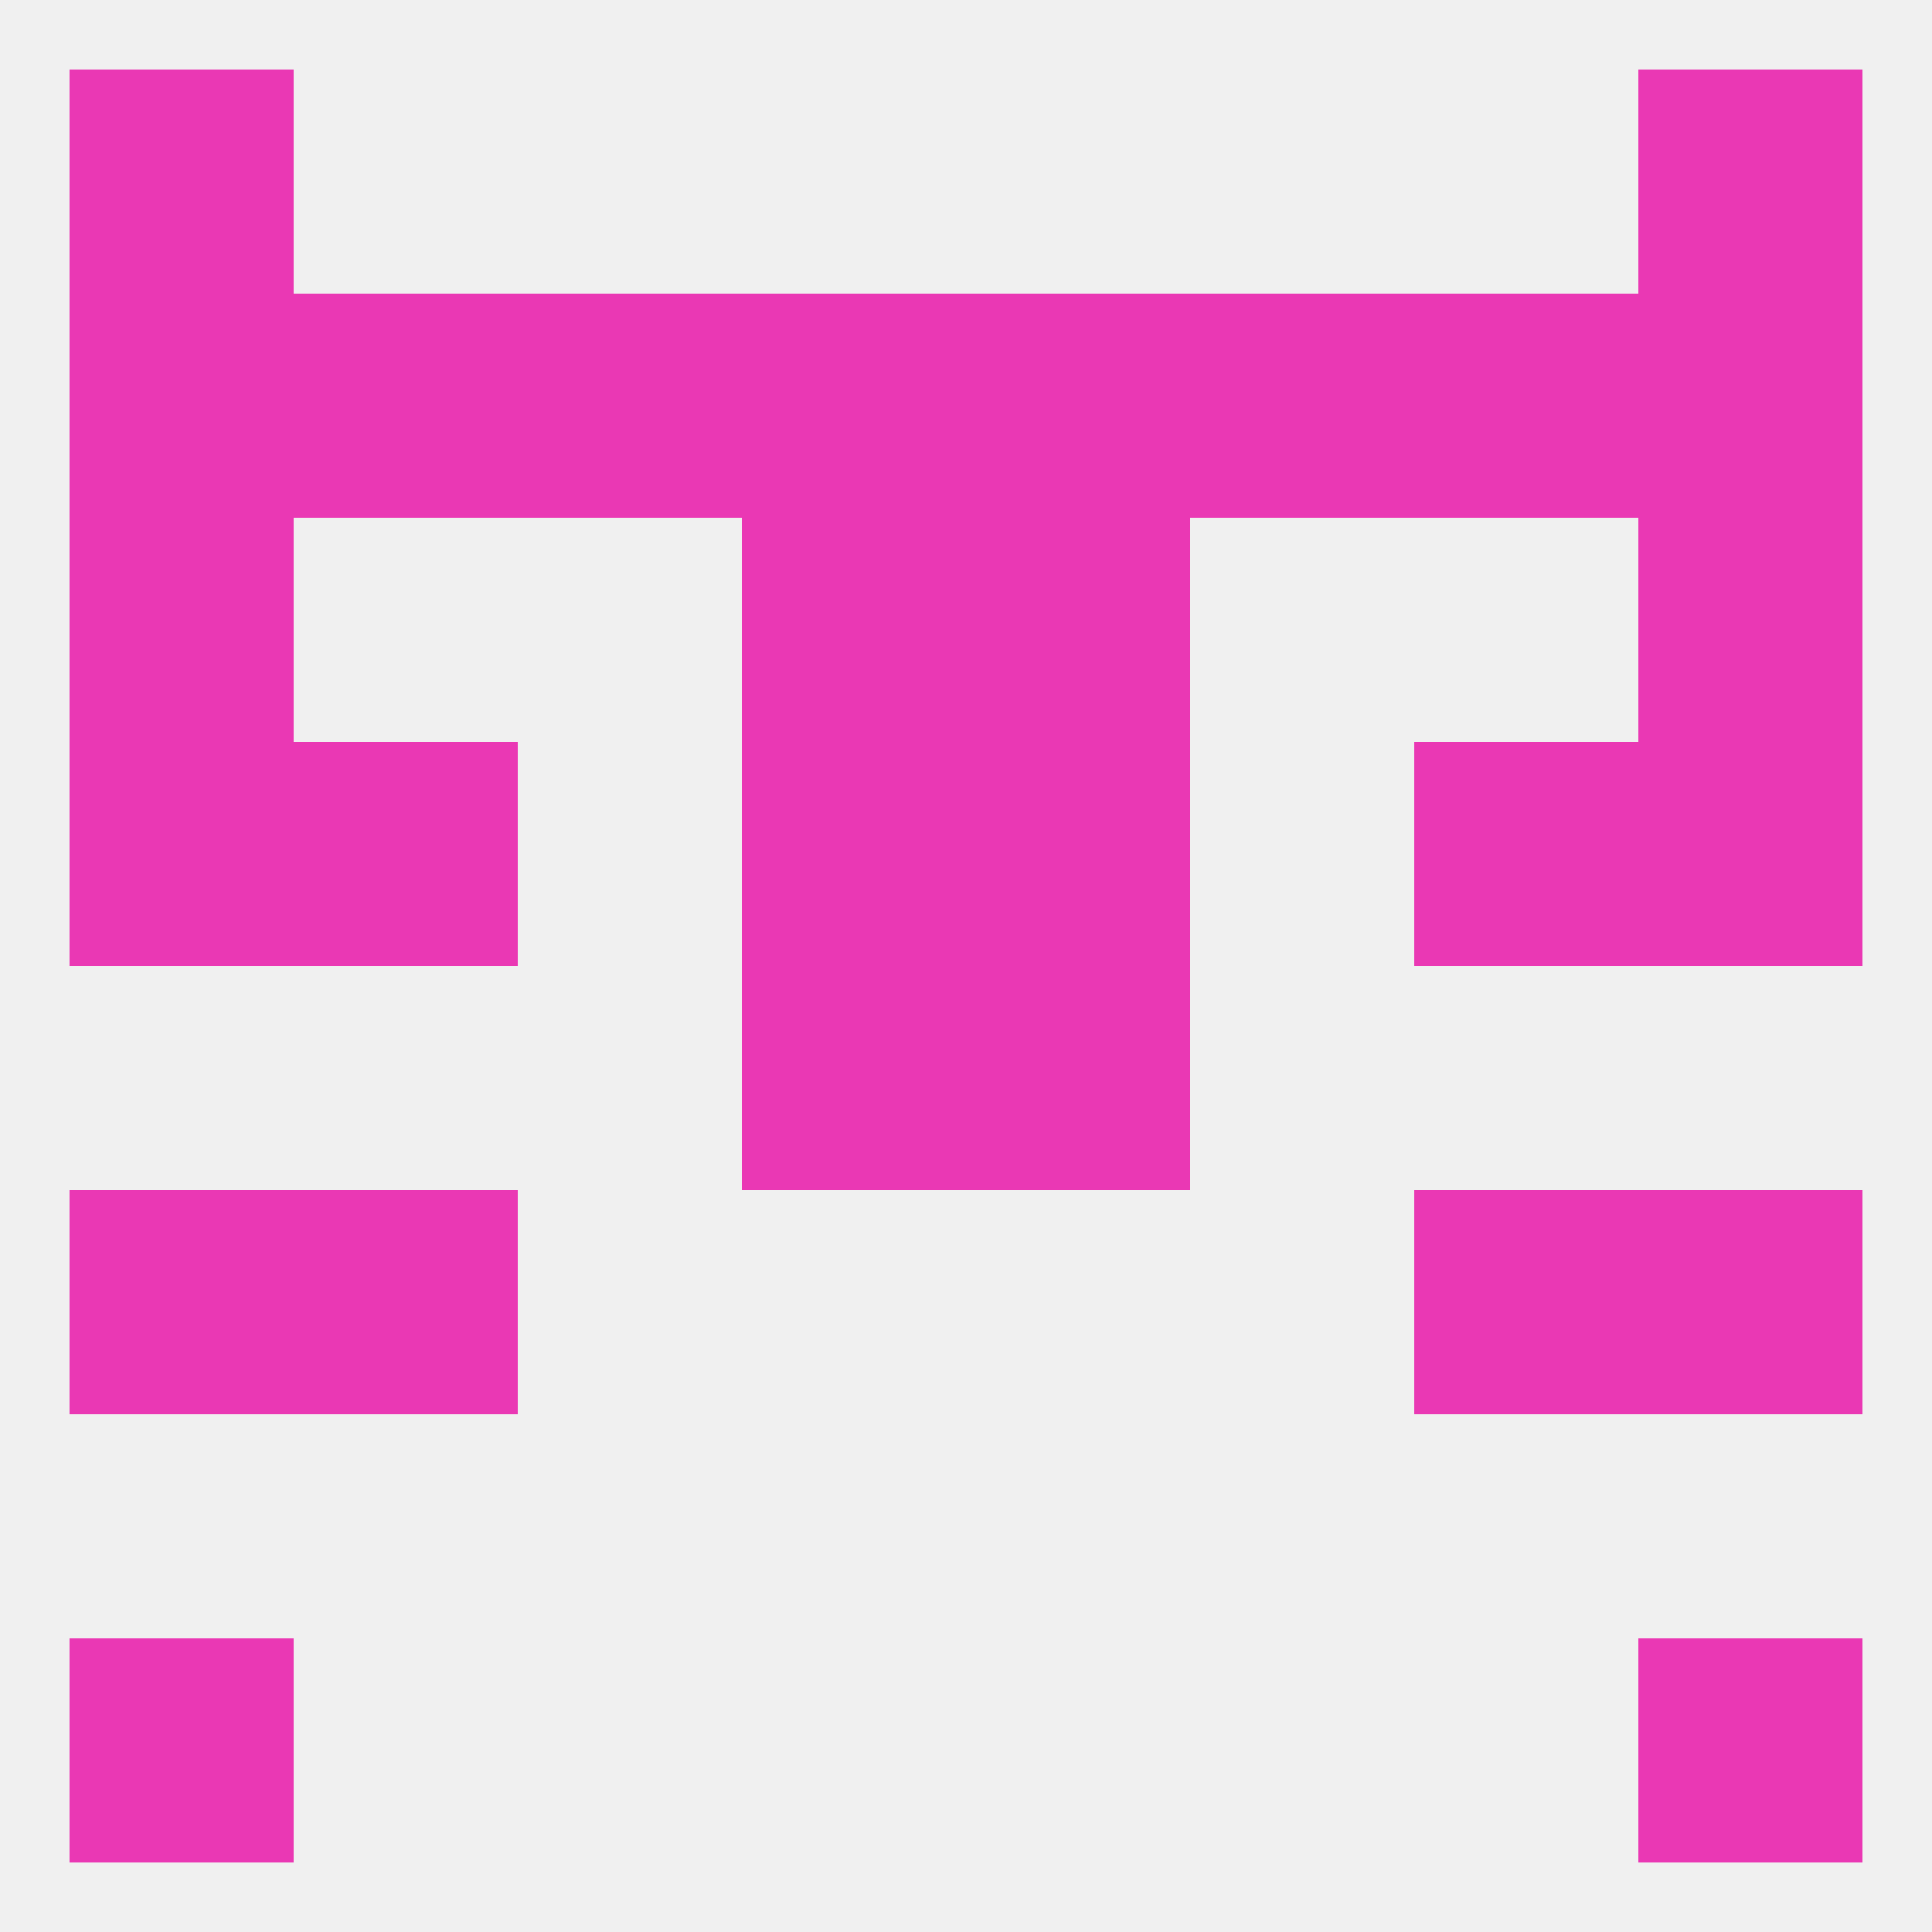
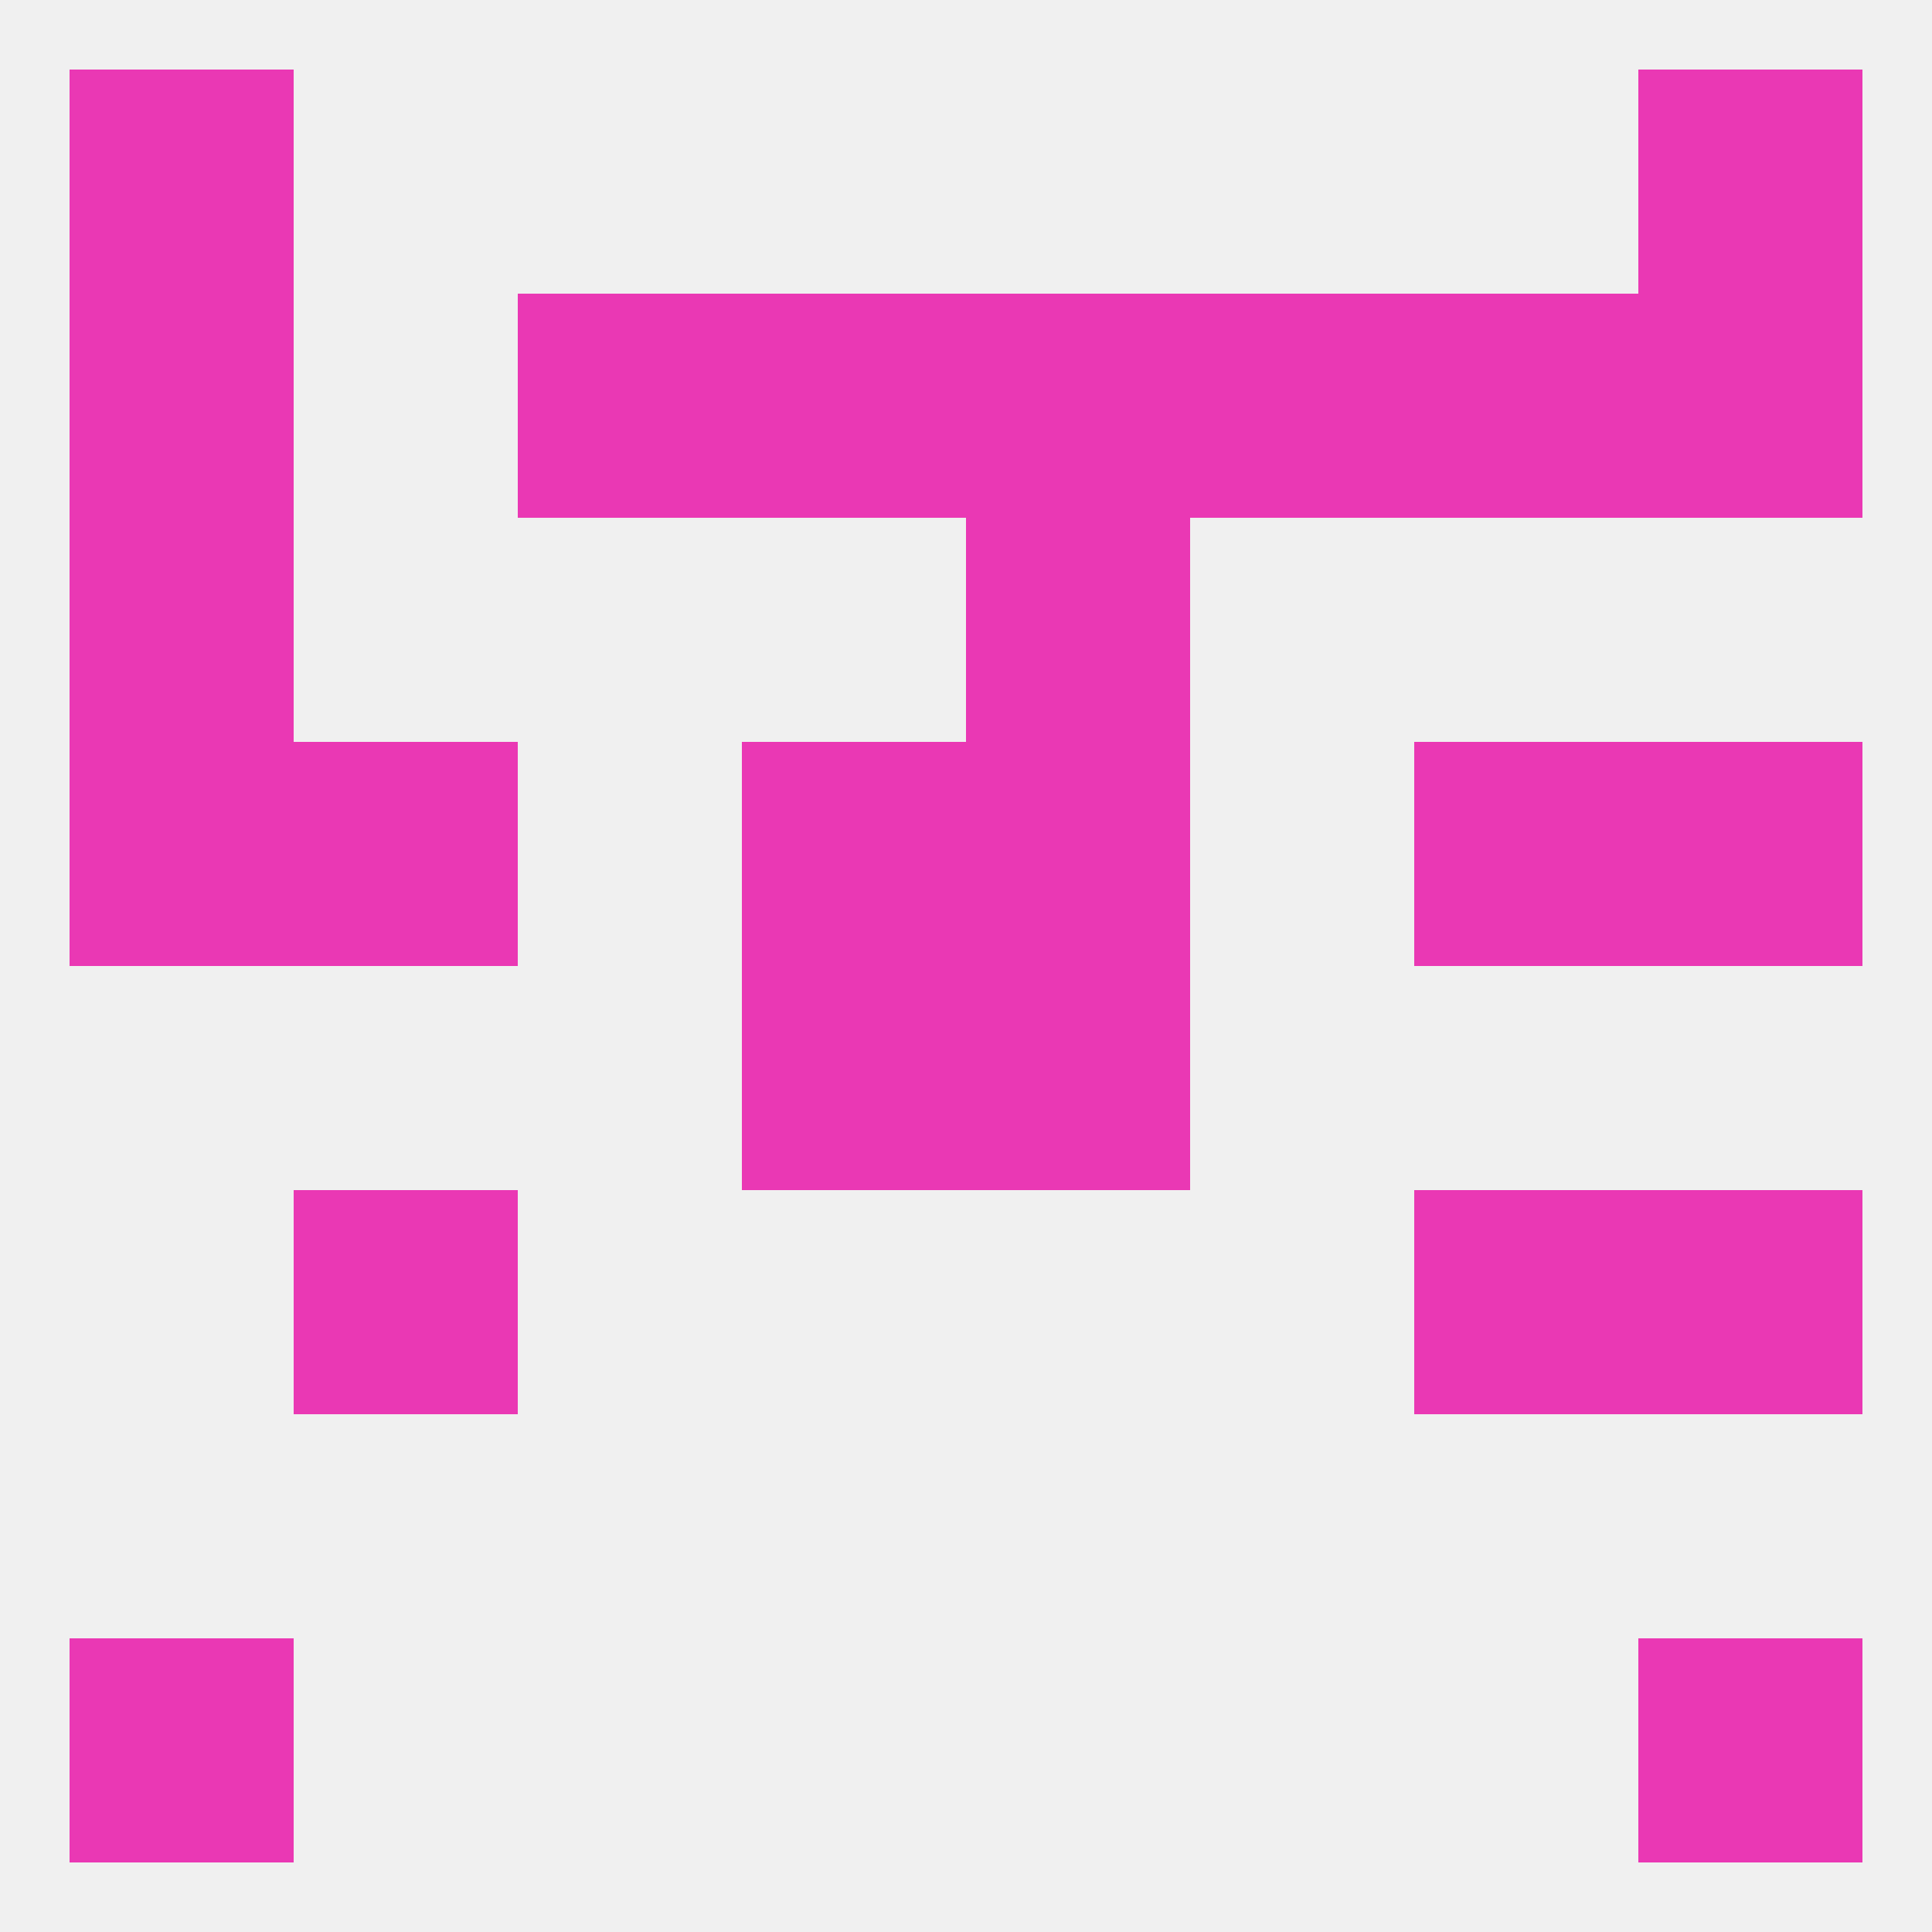
<svg xmlns="http://www.w3.org/2000/svg" version="1.1" baseprofile="full" width="250" height="250" viewBox="0 0 250 250">
  <rect width="100%" height="100%" fill="rgba(240,240,240,255)" />
  <rect x="183" y="154" width="29" height="29" fill="rgba(234,56,180,255)" />
-   <rect x="9" y="154" width="29" height="29" fill="rgba(234,56,180,255)" />
  <rect x="212" y="154" width="29" height="29" fill="rgba(234,56,180,255)" />
  <rect x="38" y="154" width="29" height="29" fill="rgba(234,56,180,255)" />
  <rect x="96" y="125" width="29" height="29" fill="rgba(234,56,180,255)" />
  <rect x="125" y="125" width="29" height="29" fill="rgba(234,56,180,255)" />
  <rect x="212" y="96" width="29" height="29" fill="rgba(234,56,180,255)" />
  <rect x="38" y="96" width="29" height="29" fill="rgba(234,56,180,255)" />
  <rect x="183" y="96" width="29" height="29" fill="rgba(234,56,180,255)" />
  <rect x="96" y="96" width="29" height="29" fill="rgba(234,56,180,255)" />
  <rect x="125" y="96" width="29" height="29" fill="rgba(234,56,180,255)" />
  <rect x="9" y="96" width="29" height="29" fill="rgba(234,56,180,255)" />
-   <rect x="96" y="67" width="29" height="29" fill="rgba(234,56,180,255)" />
  <rect x="125" y="67" width="29" height="29" fill="rgba(234,56,180,255)" />
  <rect x="9" y="67" width="29" height="29" fill="rgba(234,56,180,255)" />
-   <rect x="212" y="67" width="29" height="29" fill="rgba(234,56,180,255)" />
-   <rect x="38" y="38" width="29" height="29" fill="rgba(234,56,180,255)" />
  <rect x="183" y="38" width="29" height="29" fill="rgba(234,56,180,255)" />
  <rect x="67" y="38" width="29" height="29" fill="rgba(234,56,180,255)" />
  <rect x="154" y="38" width="29" height="29" fill="rgba(234,56,180,255)" />
  <rect x="96" y="38" width="29" height="29" fill="rgba(234,56,180,255)" />
  <rect x="125" y="38" width="29" height="29" fill="rgba(234,56,180,255)" />
  <rect x="9" y="38" width="29" height="29" fill="rgba(234,56,180,255)" />
  <rect x="212" y="38" width="29" height="29" fill="rgba(234,56,180,255)" />
  <rect x="9" y="9" width="29" height="29" fill="rgba(234,56,180,255)" />
  <rect x="212" y="9" width="29" height="29" fill="rgba(234,56,180,255)" />
  <rect x="9" y="212" width="29" height="29" fill="rgba(234,56,180,255)" />
  <rect x="212" y="212" width="29" height="29" fill="rgba(234,56,180,255)" />
</svg>